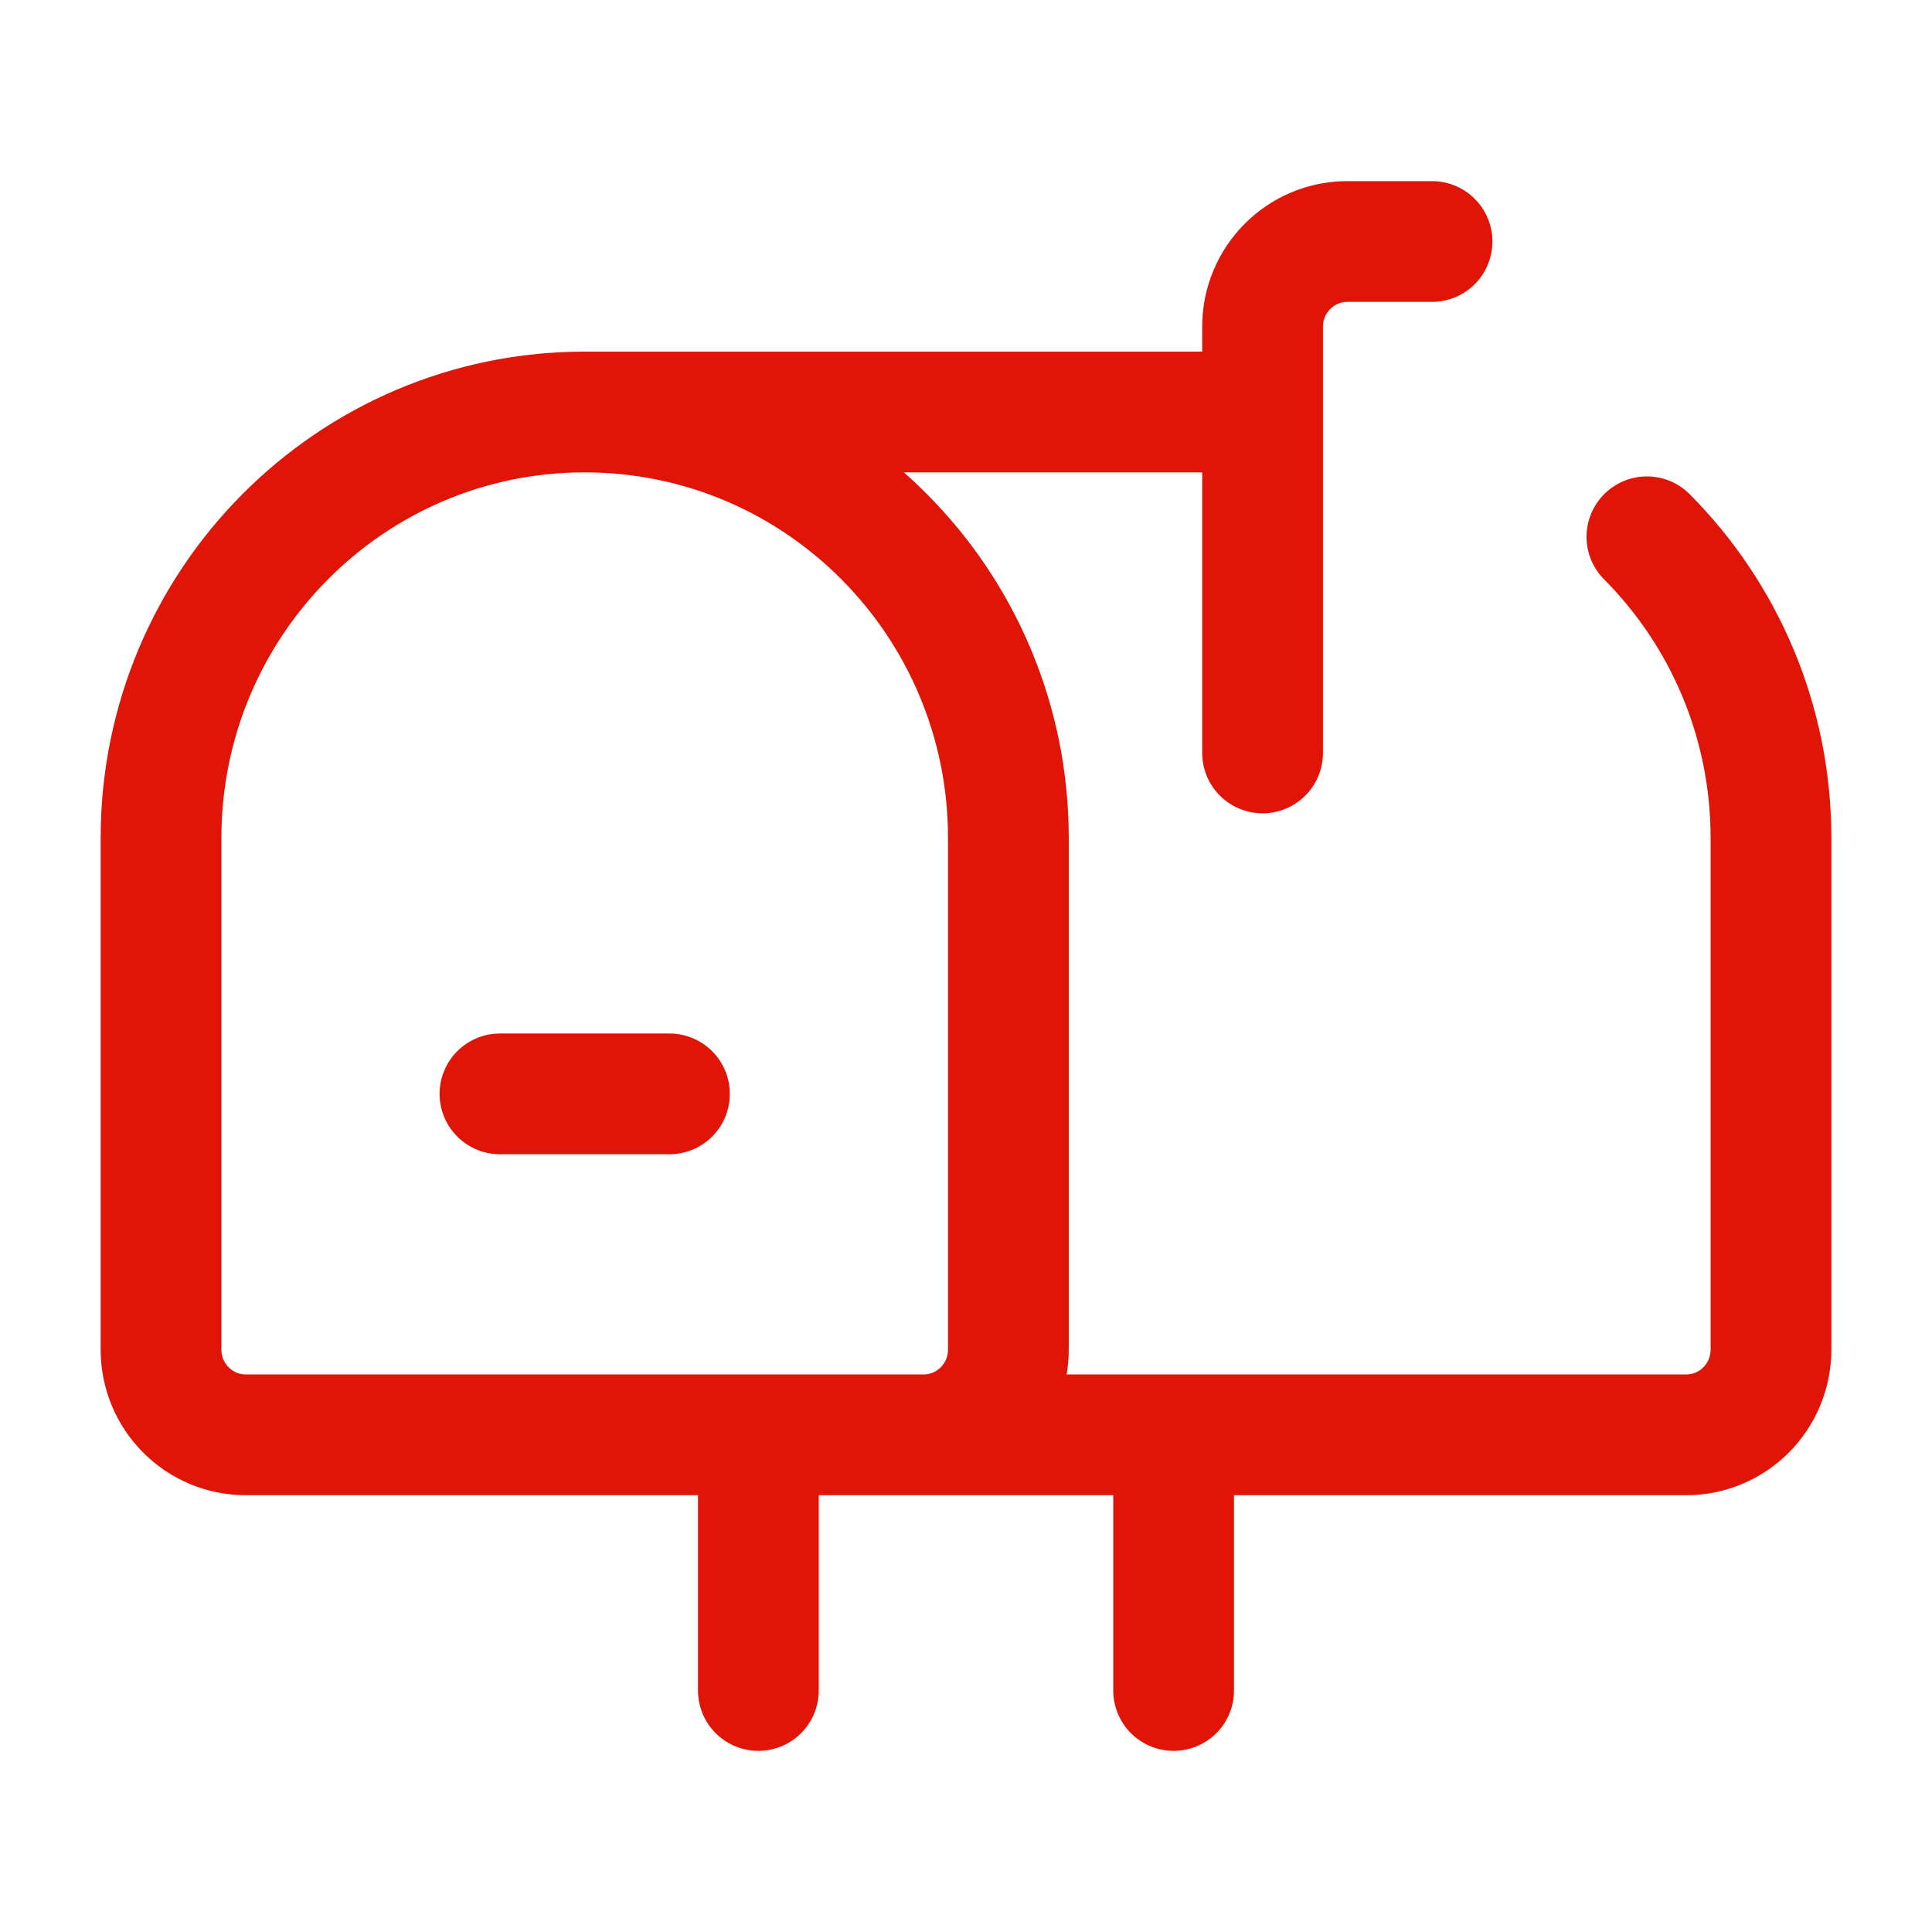
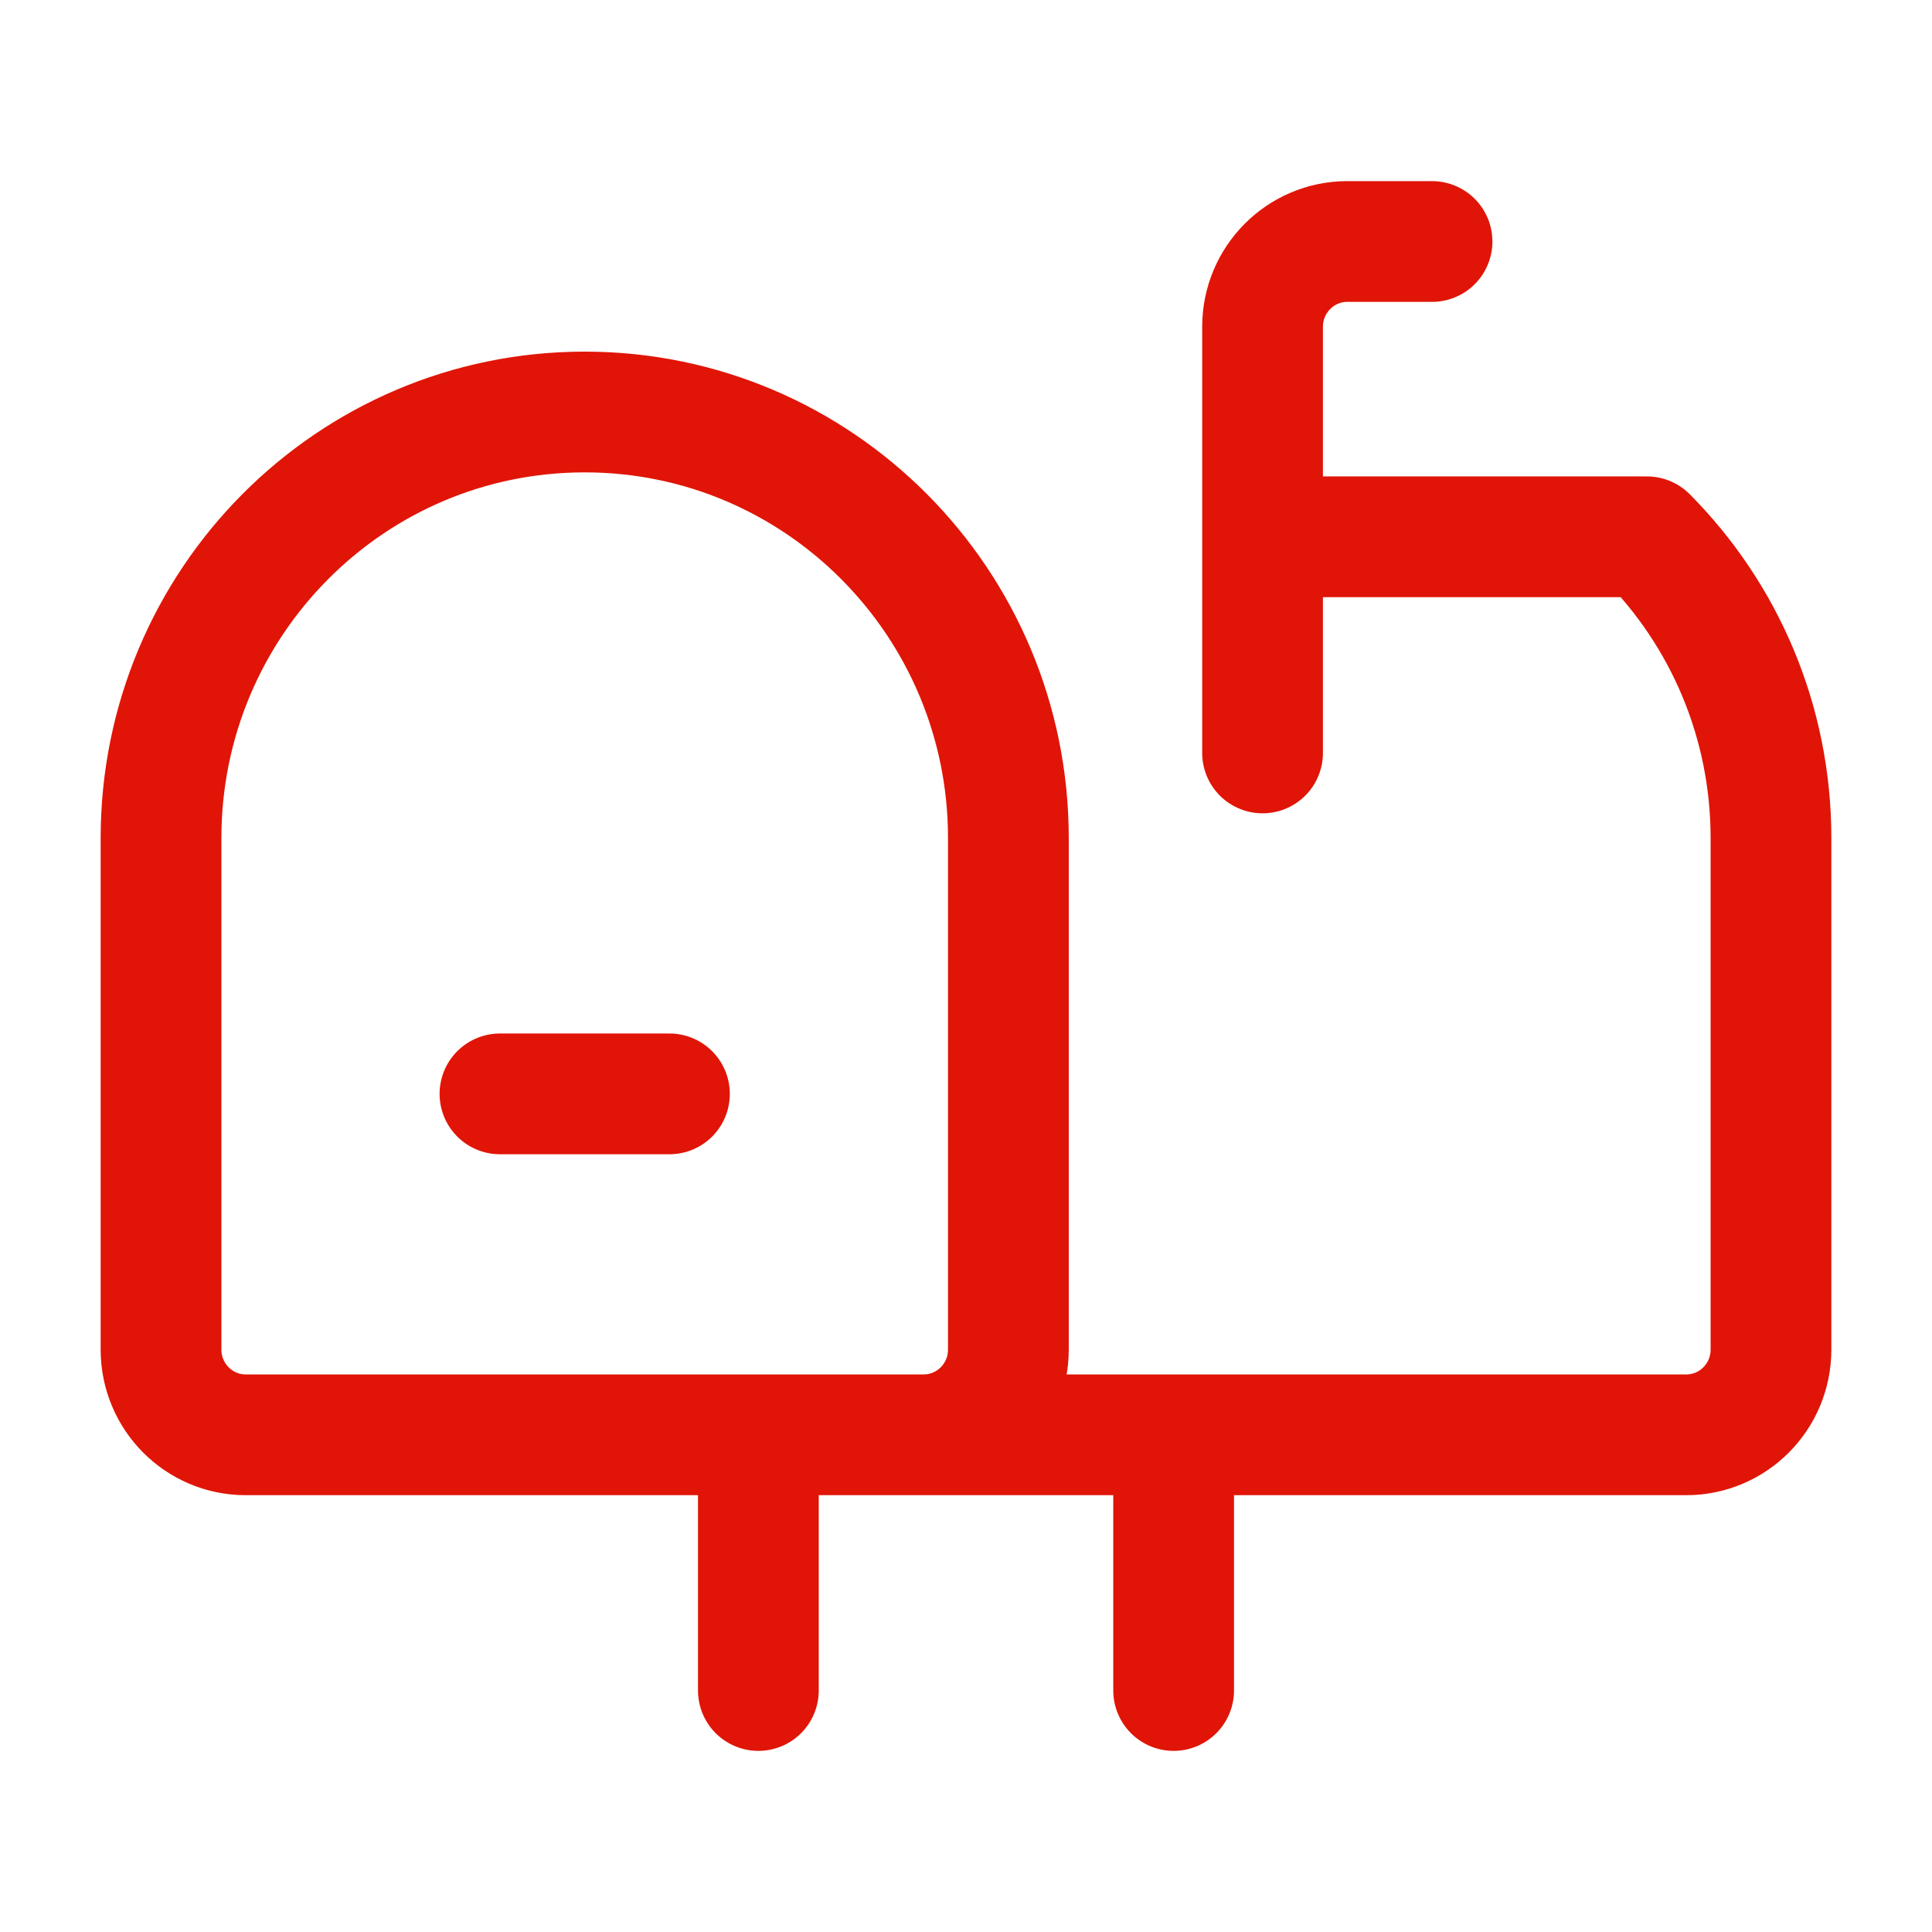
<svg xmlns="http://www.w3.org/2000/svg" width="32" height="32" viewBox="0 0 32 32" fill="none">
-   <path d="M9.684 6.824C5.809 6.824 2.667 9.984 2.667 13.882V22.353C2.667 23.133 3.295 23.765 4.07 23.765H27.93C28.705 23.765 29.333 23.133 29.333 22.353V13.882C29.333 11.933 28.548 10.168 27.278 8.891M9.684 6.824H20.912M9.684 6.824C13.56 6.824 16.702 9.984 16.702 13.882V22.353C16.702 23.133 16.073 23.765 15.298 23.765H9.684M23.719 4H22.316C21.541 4 20.912 4.632 20.912 5.412V12.471M8.281 18.118H11.088M12.561 28V23.765M19.439 28V23.765" stroke="#E01507" stroke-width="2" stroke-linecap="round" stroke-linejoin="round" />
+   <path d="M9.684 6.824C5.809 6.824 2.667 9.984 2.667 13.882V22.353C2.667 23.133 3.295 23.765 4.07 23.765H27.93C28.705 23.765 29.333 23.133 29.333 22.353V13.882C29.333 11.933 28.548 10.168 27.278 8.891H20.912M9.684 6.824C13.56 6.824 16.702 9.984 16.702 13.882V22.353C16.702 23.133 16.073 23.765 15.298 23.765H9.684M23.719 4H22.316C21.541 4 20.912 4.632 20.912 5.412V12.471M8.281 18.118H11.088M12.561 28V23.765M19.439 28V23.765" stroke="#E01507" stroke-width="2" stroke-linecap="round" stroke-linejoin="round" />
</svg>